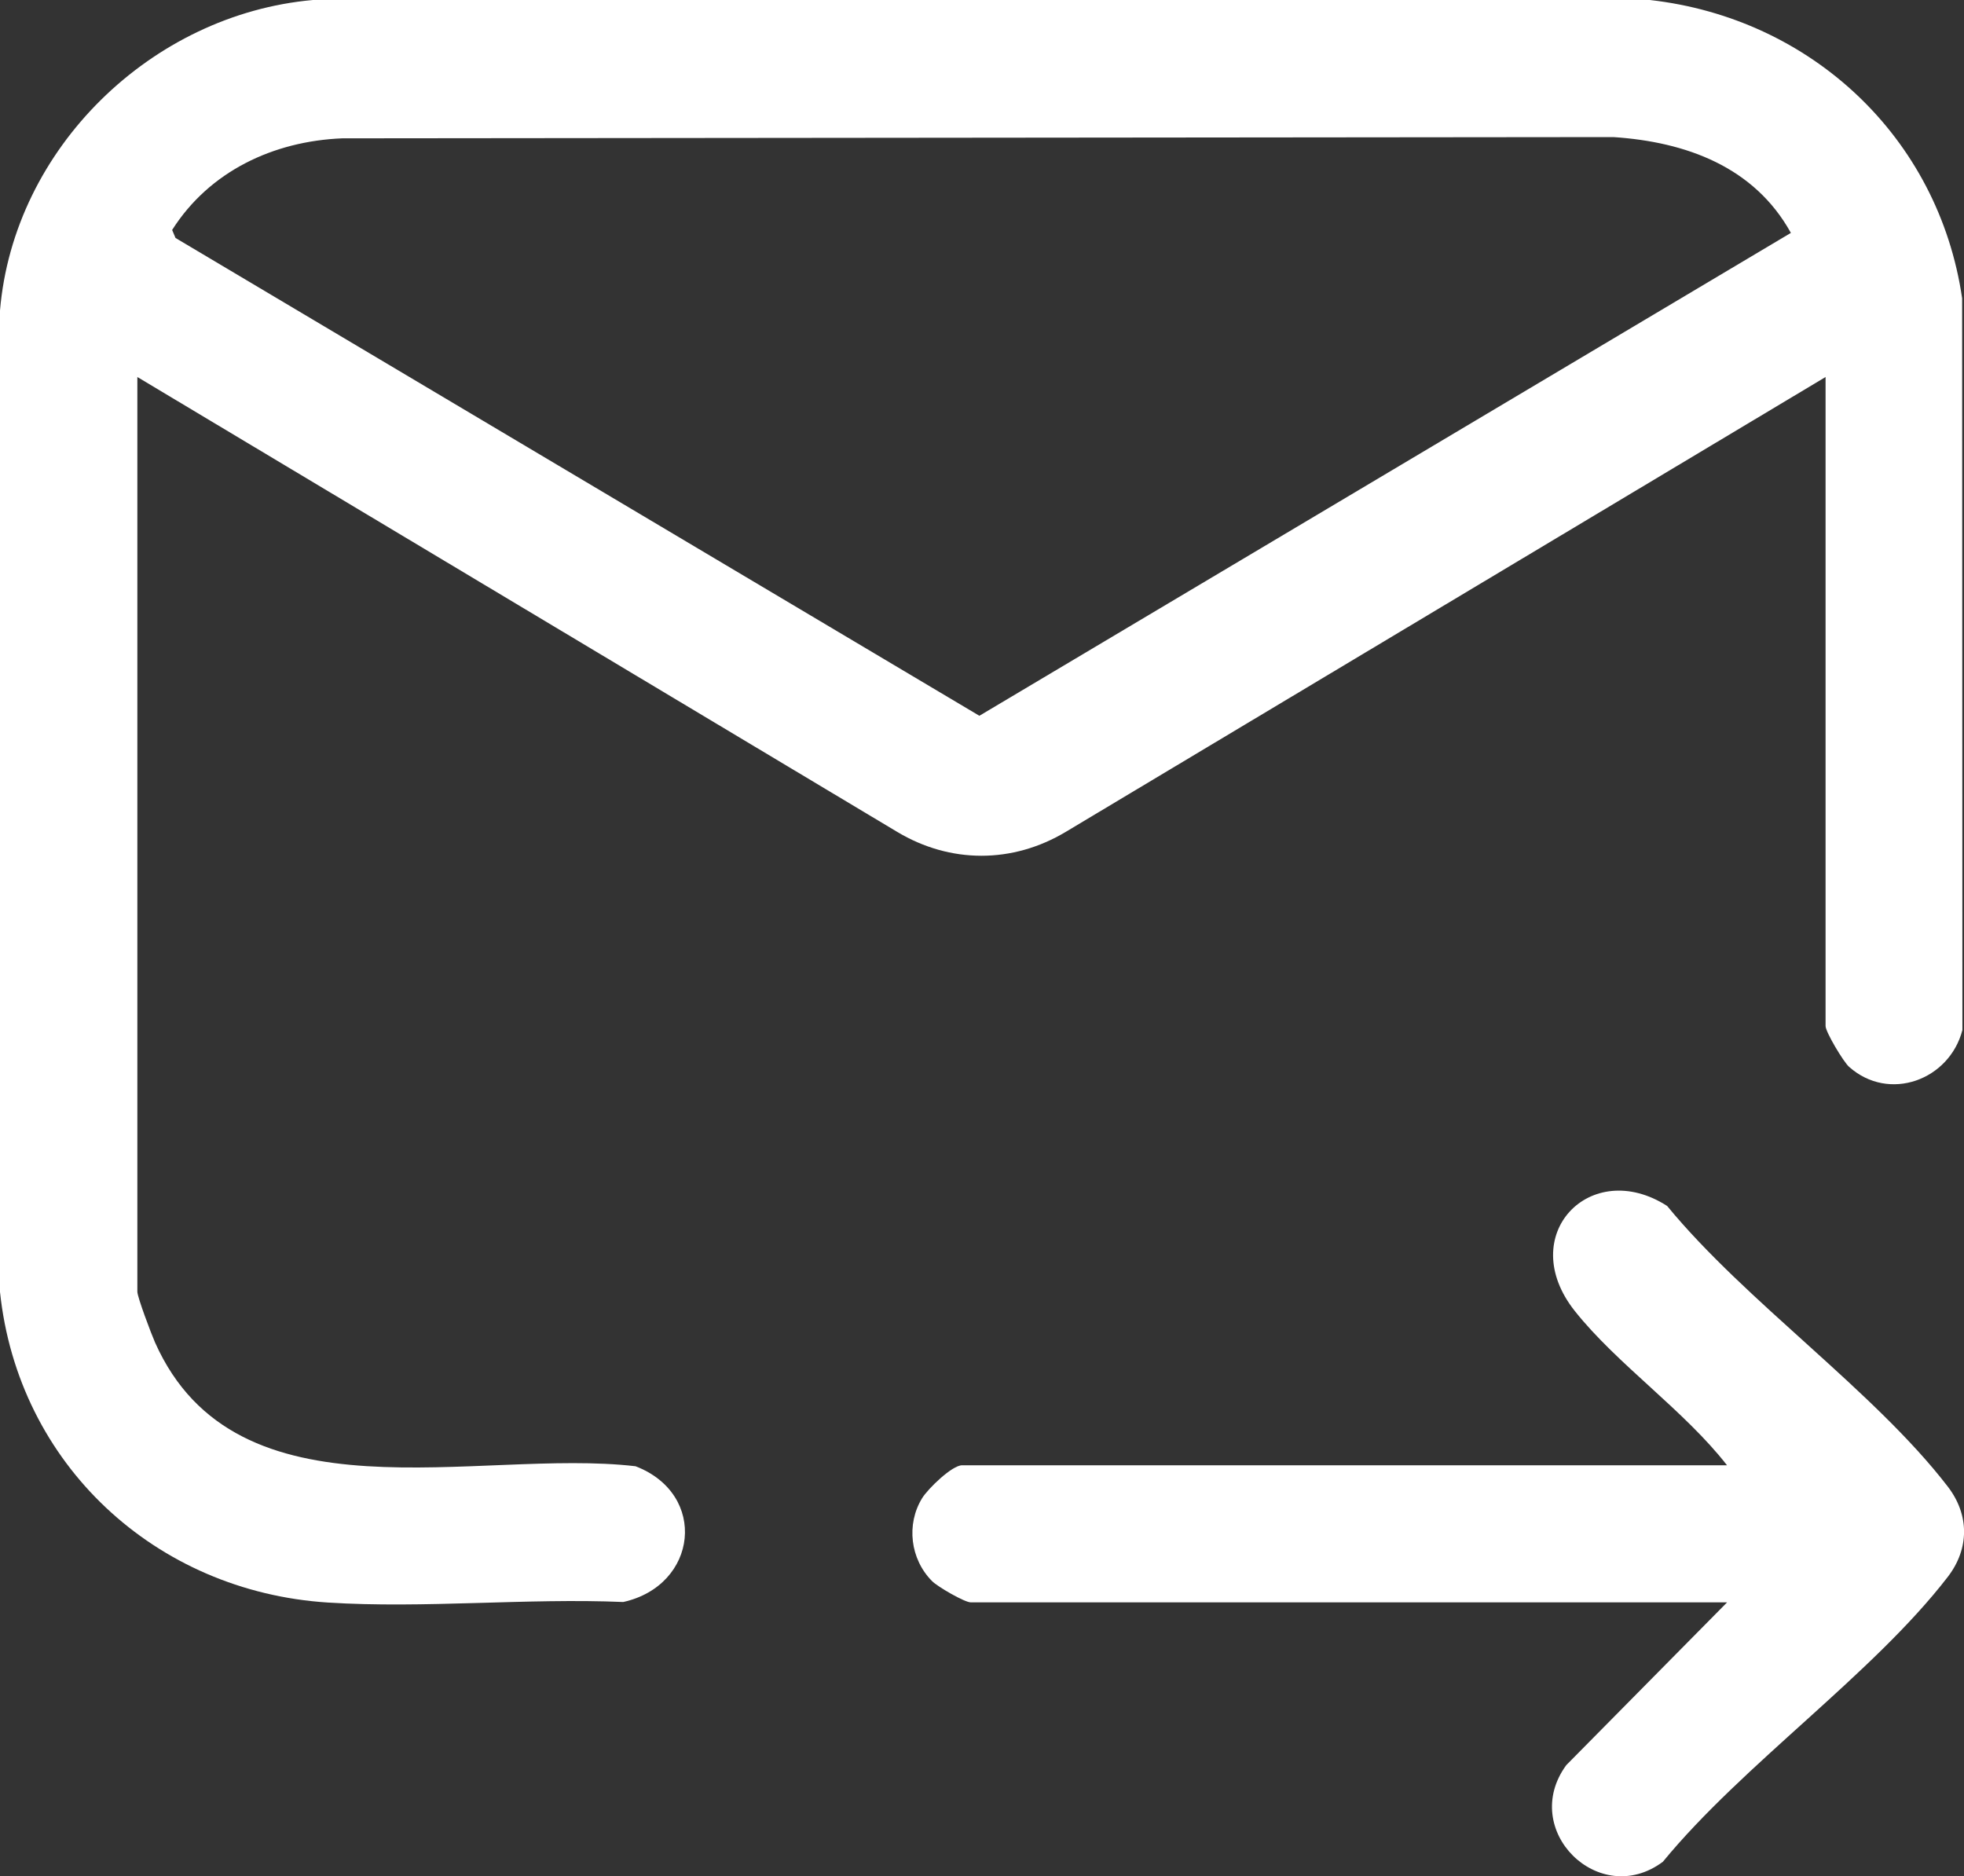
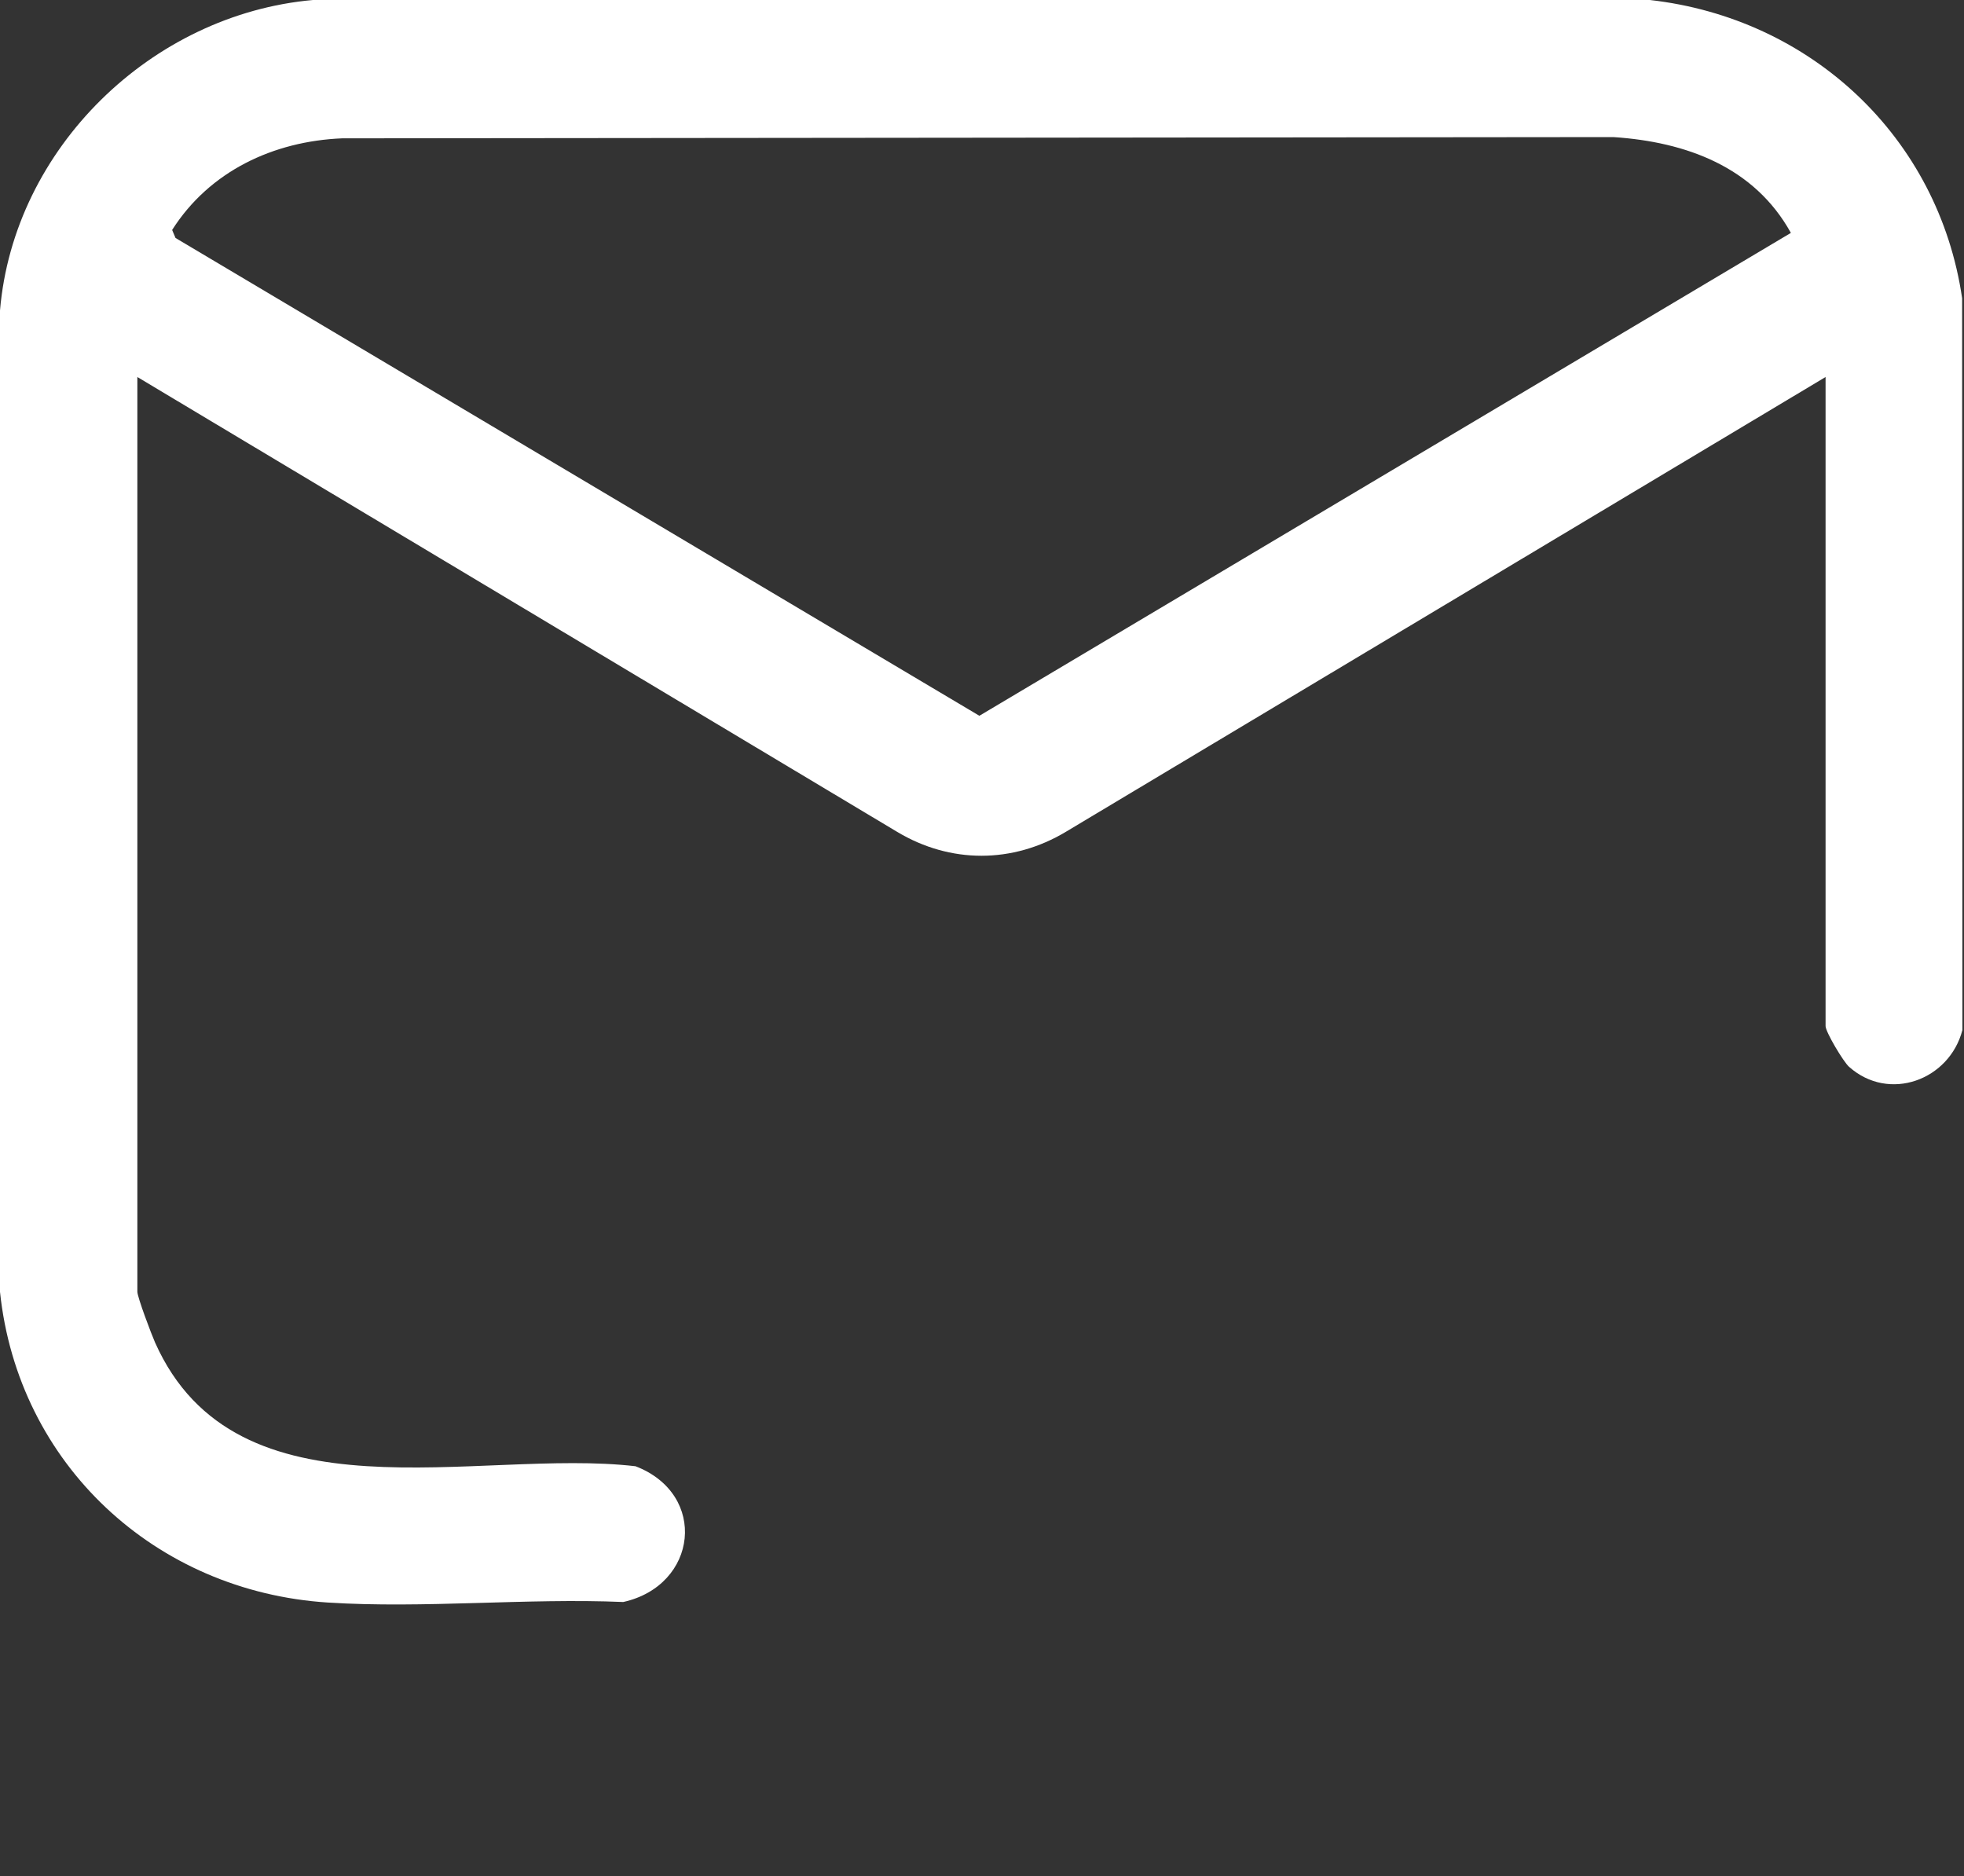
<svg xmlns="http://www.w3.org/2000/svg" id="a" version="1.1" viewBox="0 0 2207.7 2109">
  <rect x="0" y="0" width="2207.7" height="2109" fill="#333333" stroke="none" />
  <defs>
    <style>
      .st0 {
        fill: #fff;
      }
    </style>
  </defs>
  <path class="st0" d="M1854.6,0c181.1,20.4,324.5,154.2,351,335.3l.3,822.6c-14.6,56.2-82.4,81.4-127.4,41.3-6.4-5.7-26.4-39.2-26.4-45.8V423.8l-854.1,511.3c-59.8,35.8-129.8,35.8-189.5,0L154.4,423.8v1028.2c0,6.1,15.9,48.1,19.9,57.1,91.8,206,362.7,118.3,540.1,139.1,81.8,31.5,70,134-13.8,152.6-108.7-4.6-224.2,7.5-332.1.6C174.6,1789,20.3,1645.9,0,1452.2V349C15.4,166.7,170.3,16.1,351.8,0h1502.8ZM384.6,155.5c-77.3,3.2-149.2,37-191.1,103l3.8,9,903.6,537.1,912.2-542.8c-41.2-74.4-118-102.3-199.5-107.7l-1429,1.4h0Z" />
-   <path class="st0" d="M1941.3,1801.2h-850.1c-6.8,0-36.9-17.3-43.5-23.9-24.5-24.6-29.3-63.8-11.1-93.3,6.4-10.4,33.5-36.9,44.9-36.9h859.8c-47.9-61.6-123.5-113.5-171-173.3-67.8-85.3,17.6-173.5,103.7-118.2,88.4,107.7,232.7,207.8,315.5,315.5,24.3,31.6,24.4,69.7,0,101.4-84.1,109.3-230.5,210.9-320.3,320.3-71.7,53.5-161.8-35.8-108.6-108.6l180.7-182.9h0Z" />
</svg>